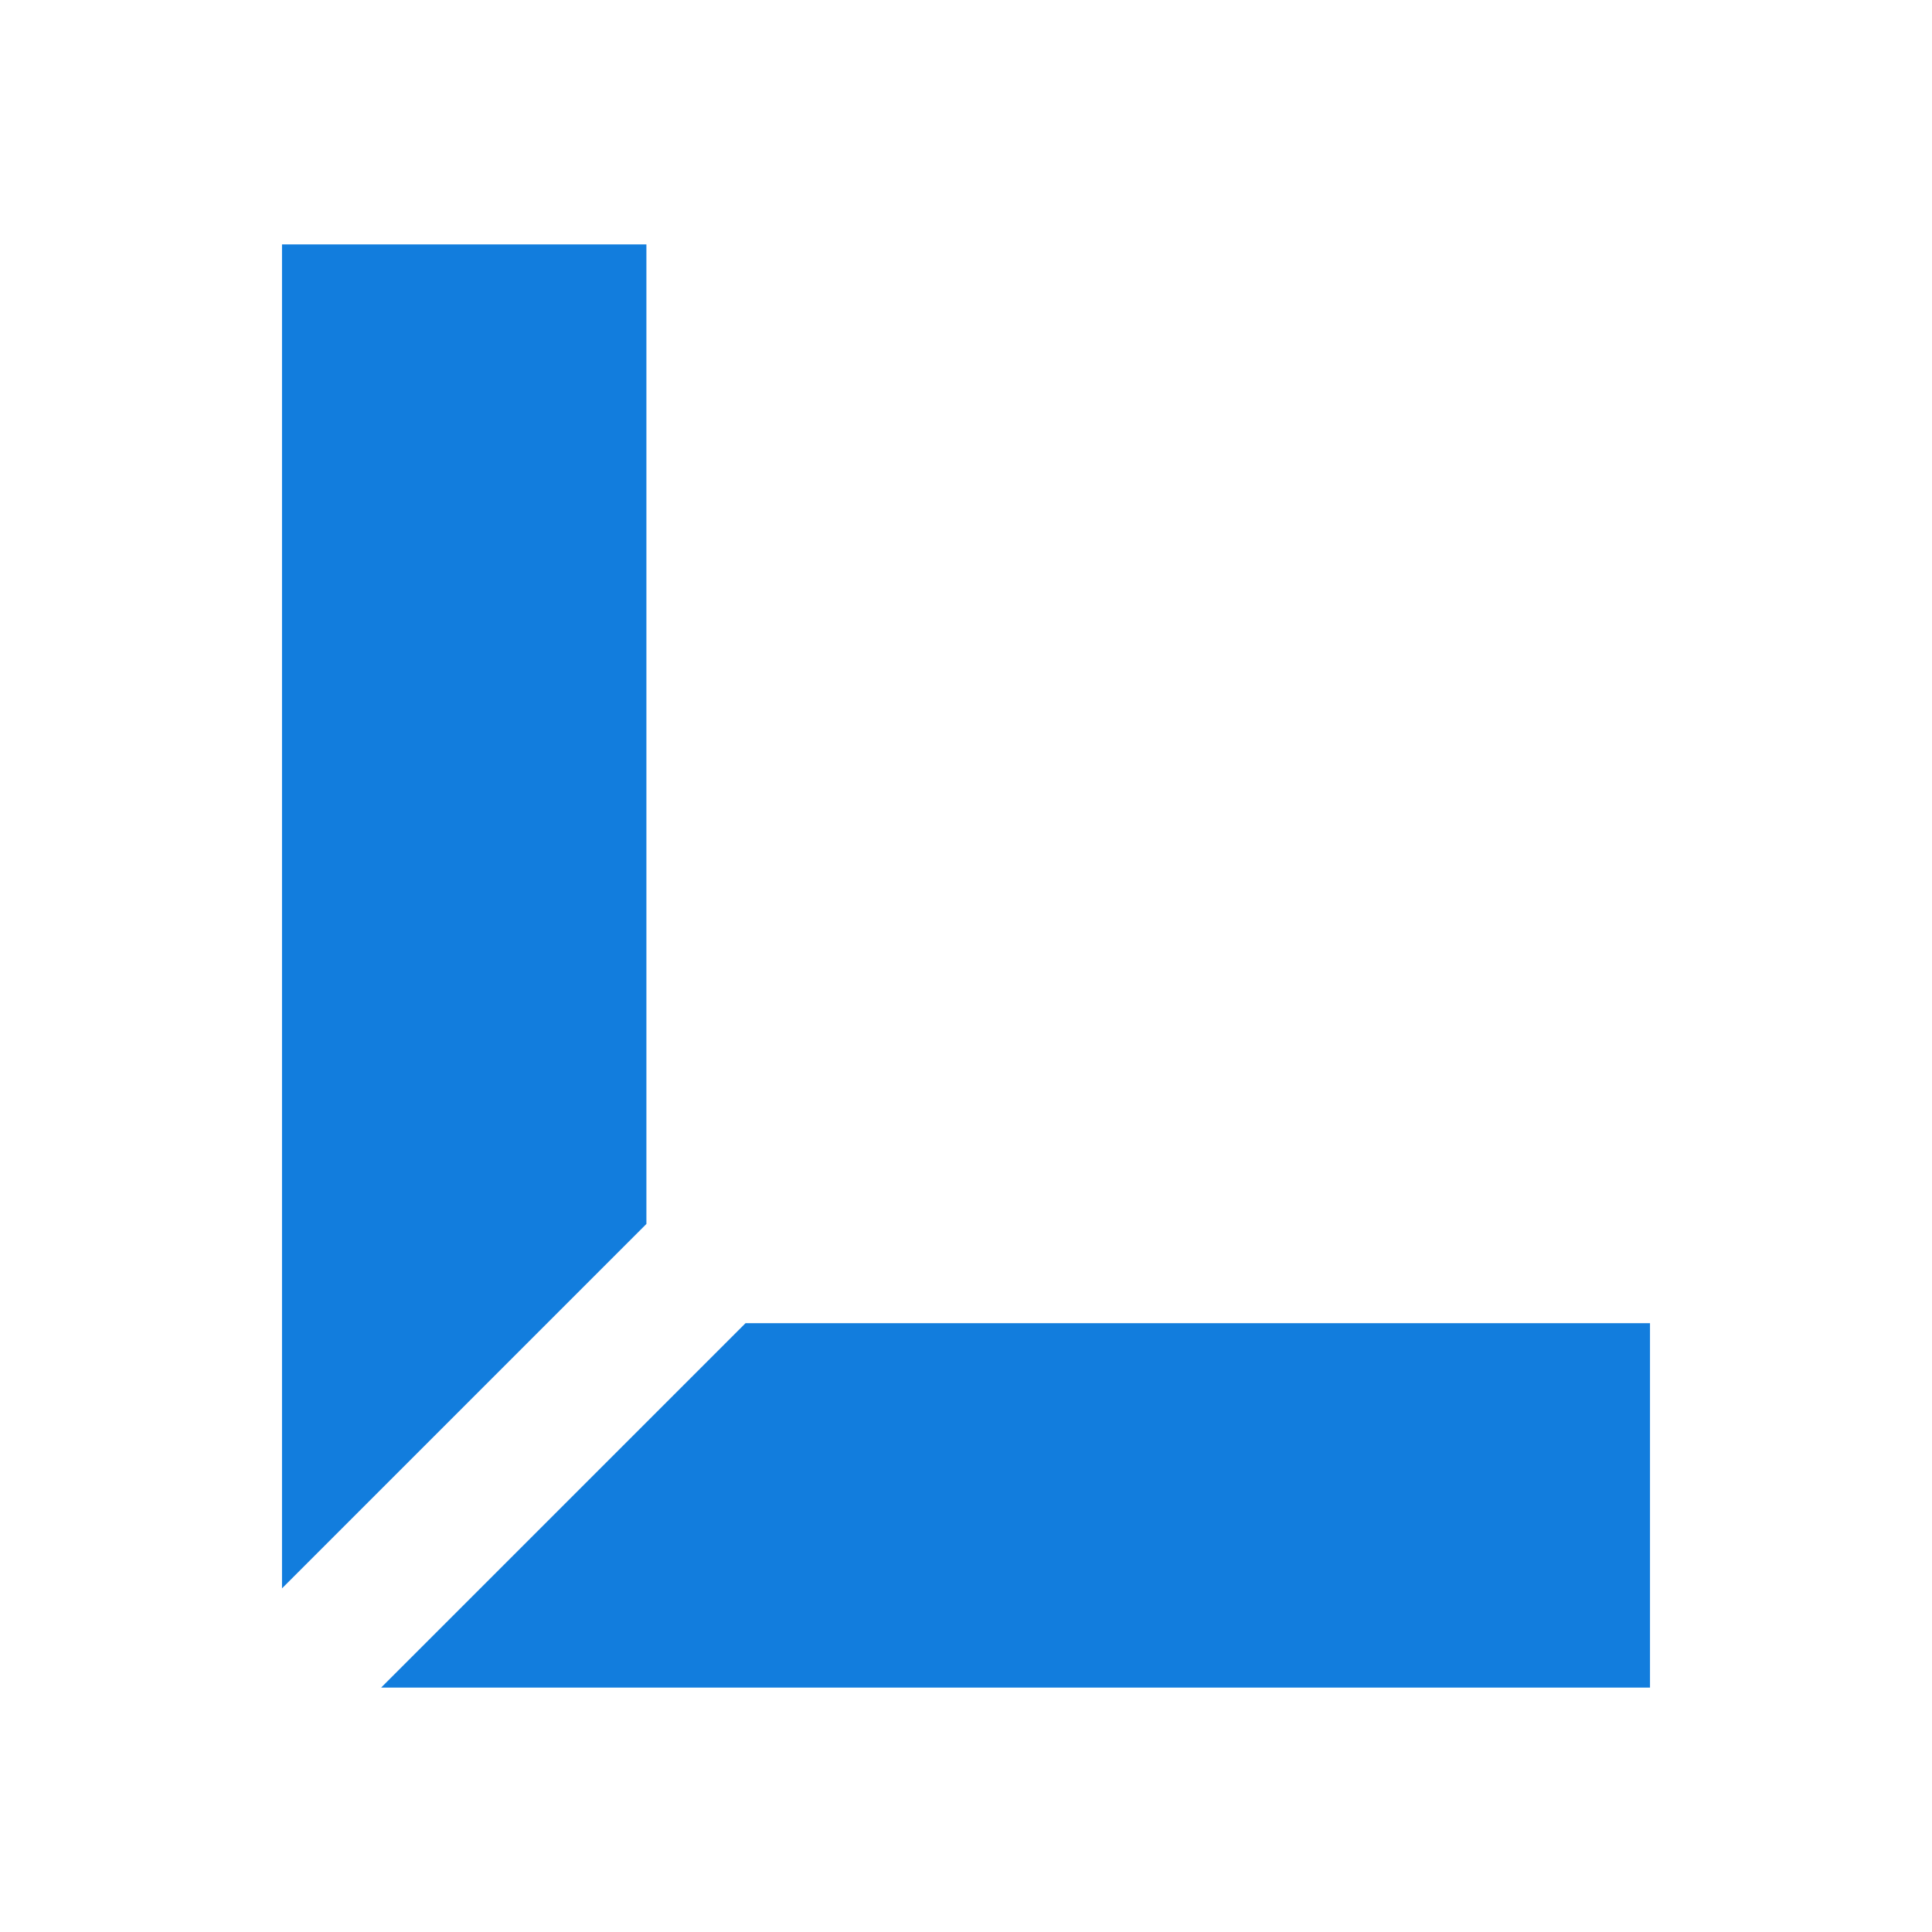
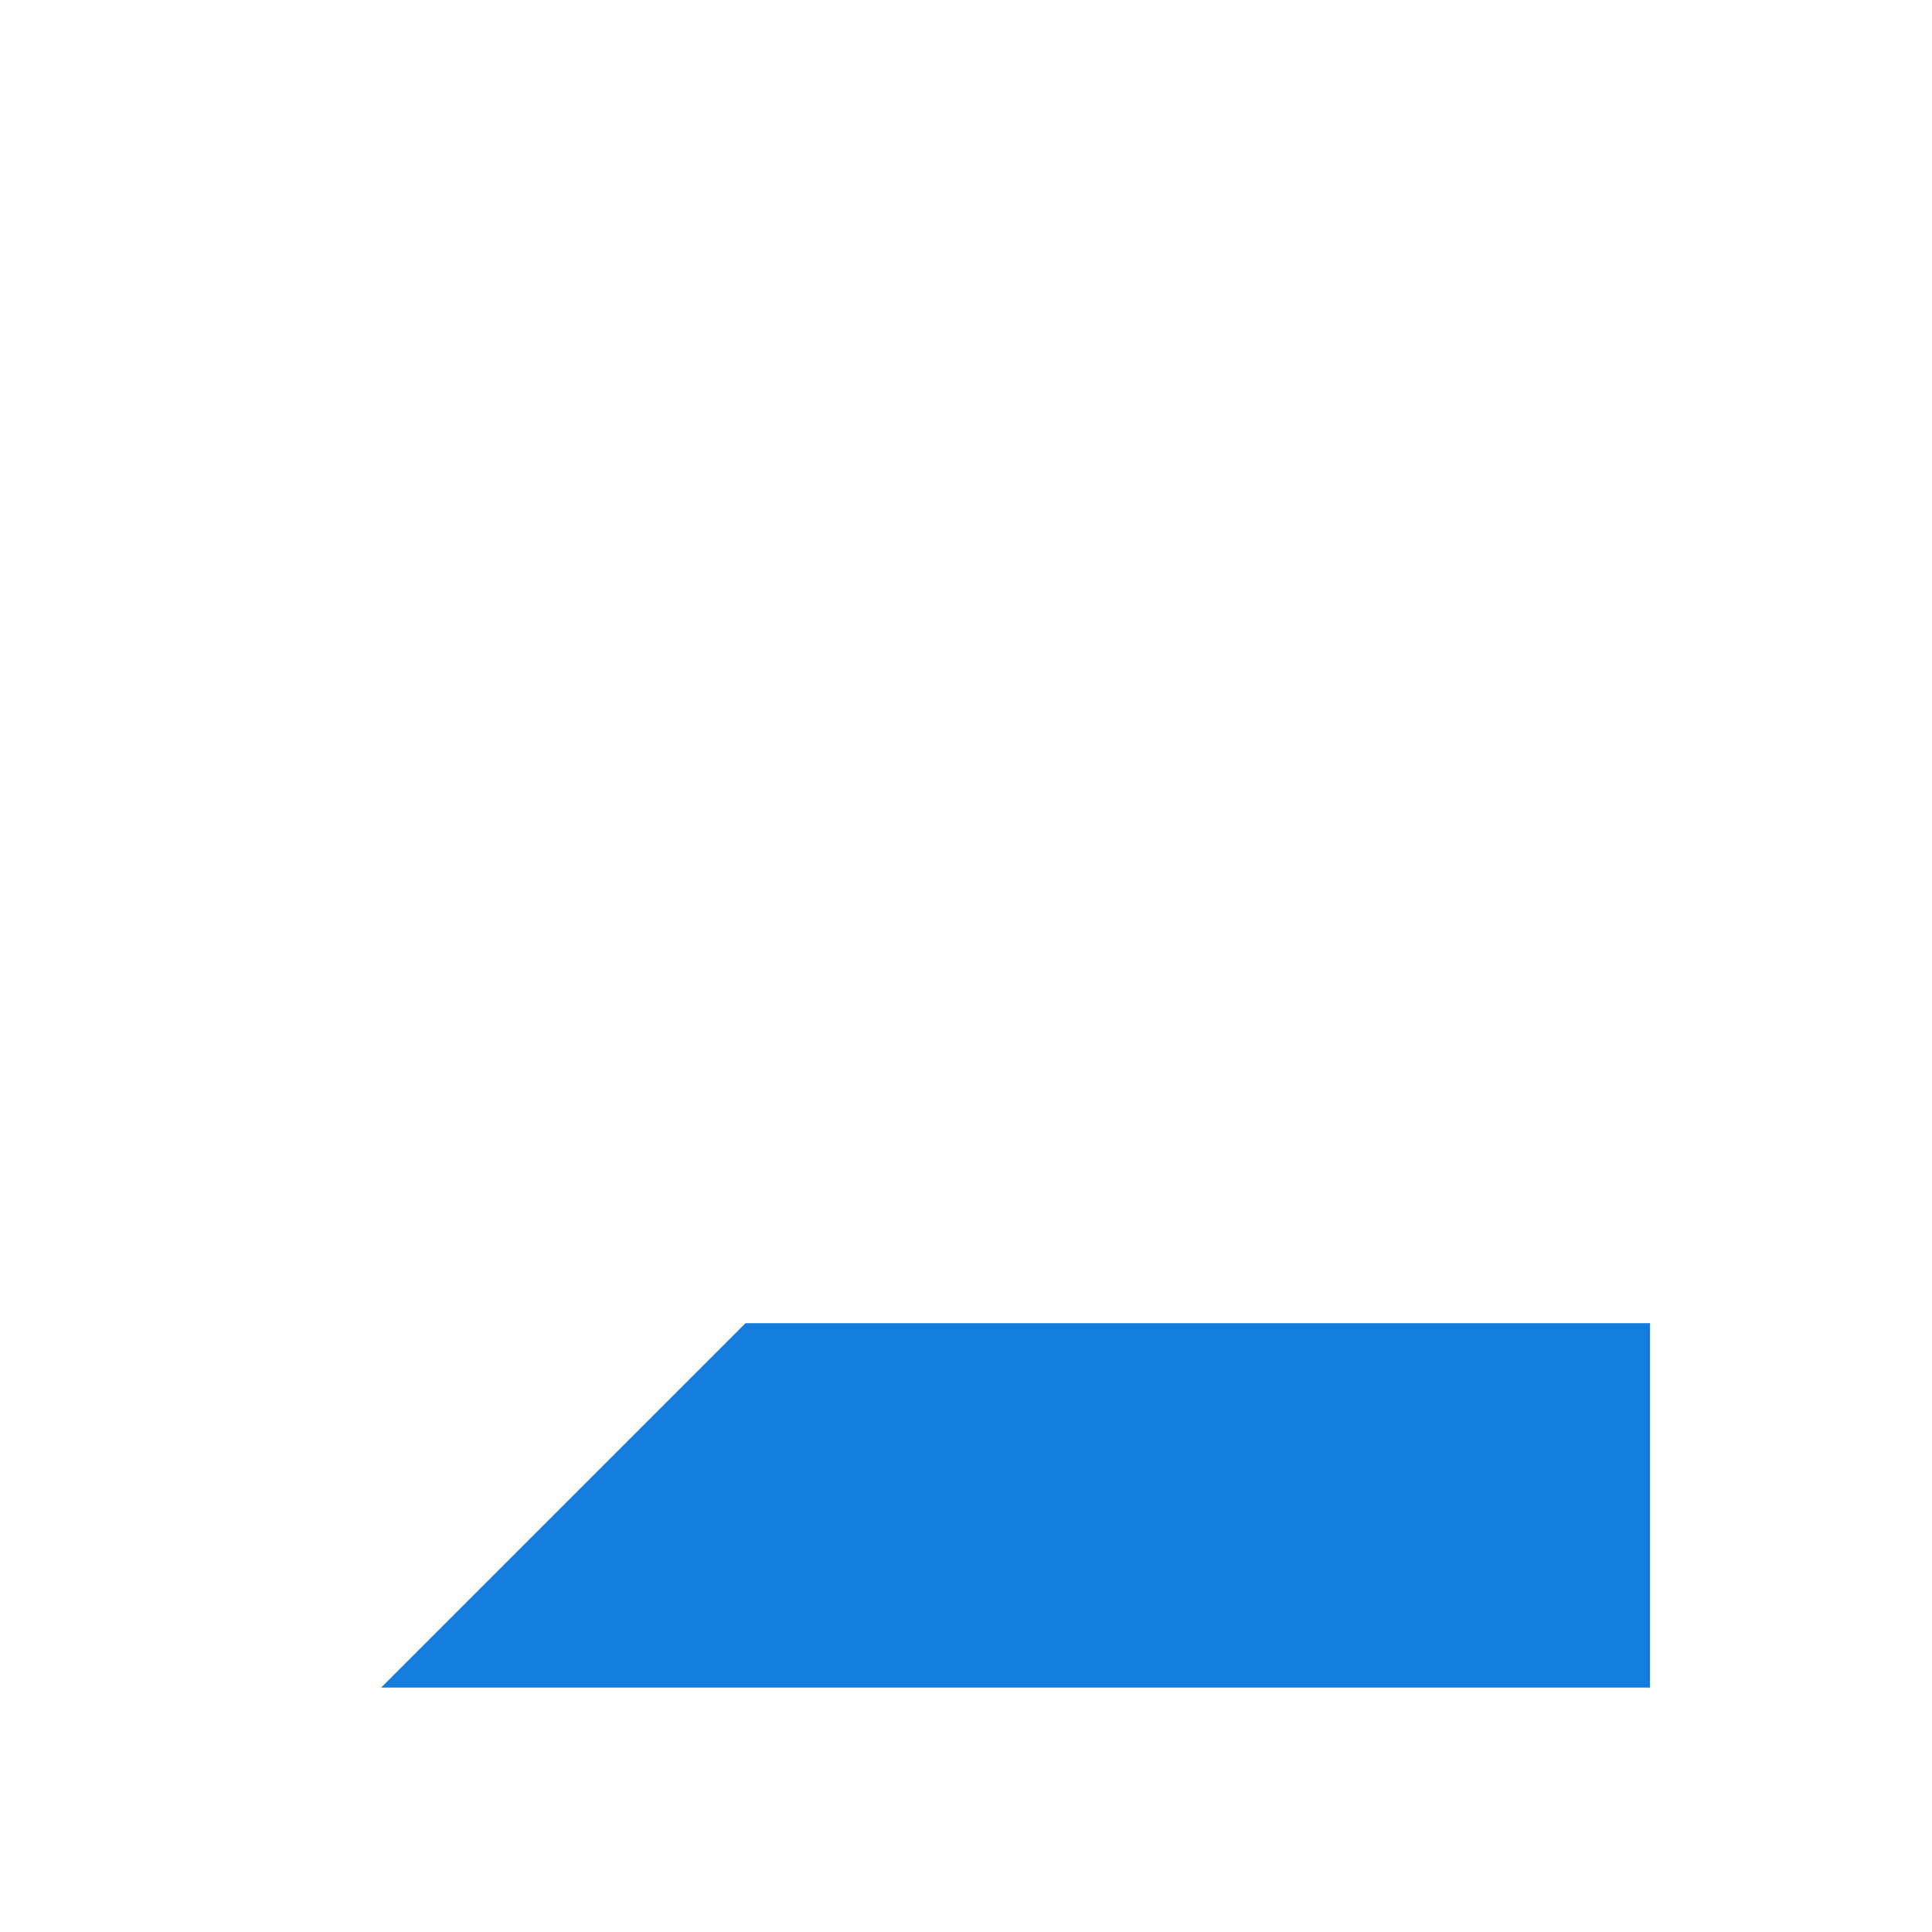
<svg xmlns="http://www.w3.org/2000/svg" version="1.1" id="Layer_1" x="0px" y="0px" width="512px" height="512px" viewBox="0 0 512 512" style="enable-background:new 0 0 512 512;" xml:space="preserve">
  <style type="text/css">
	.st0{fill:#127DDD;}
</style>
-   <polygon class="st0" points="171.304,64.765 171.304,324.361 74.733,420.933 74.733,64.765 " />
  <polygon class="st0" points="437.267,350.664 437.267,447.235 100.998,447.235 197.569,350.664 " />
</svg>